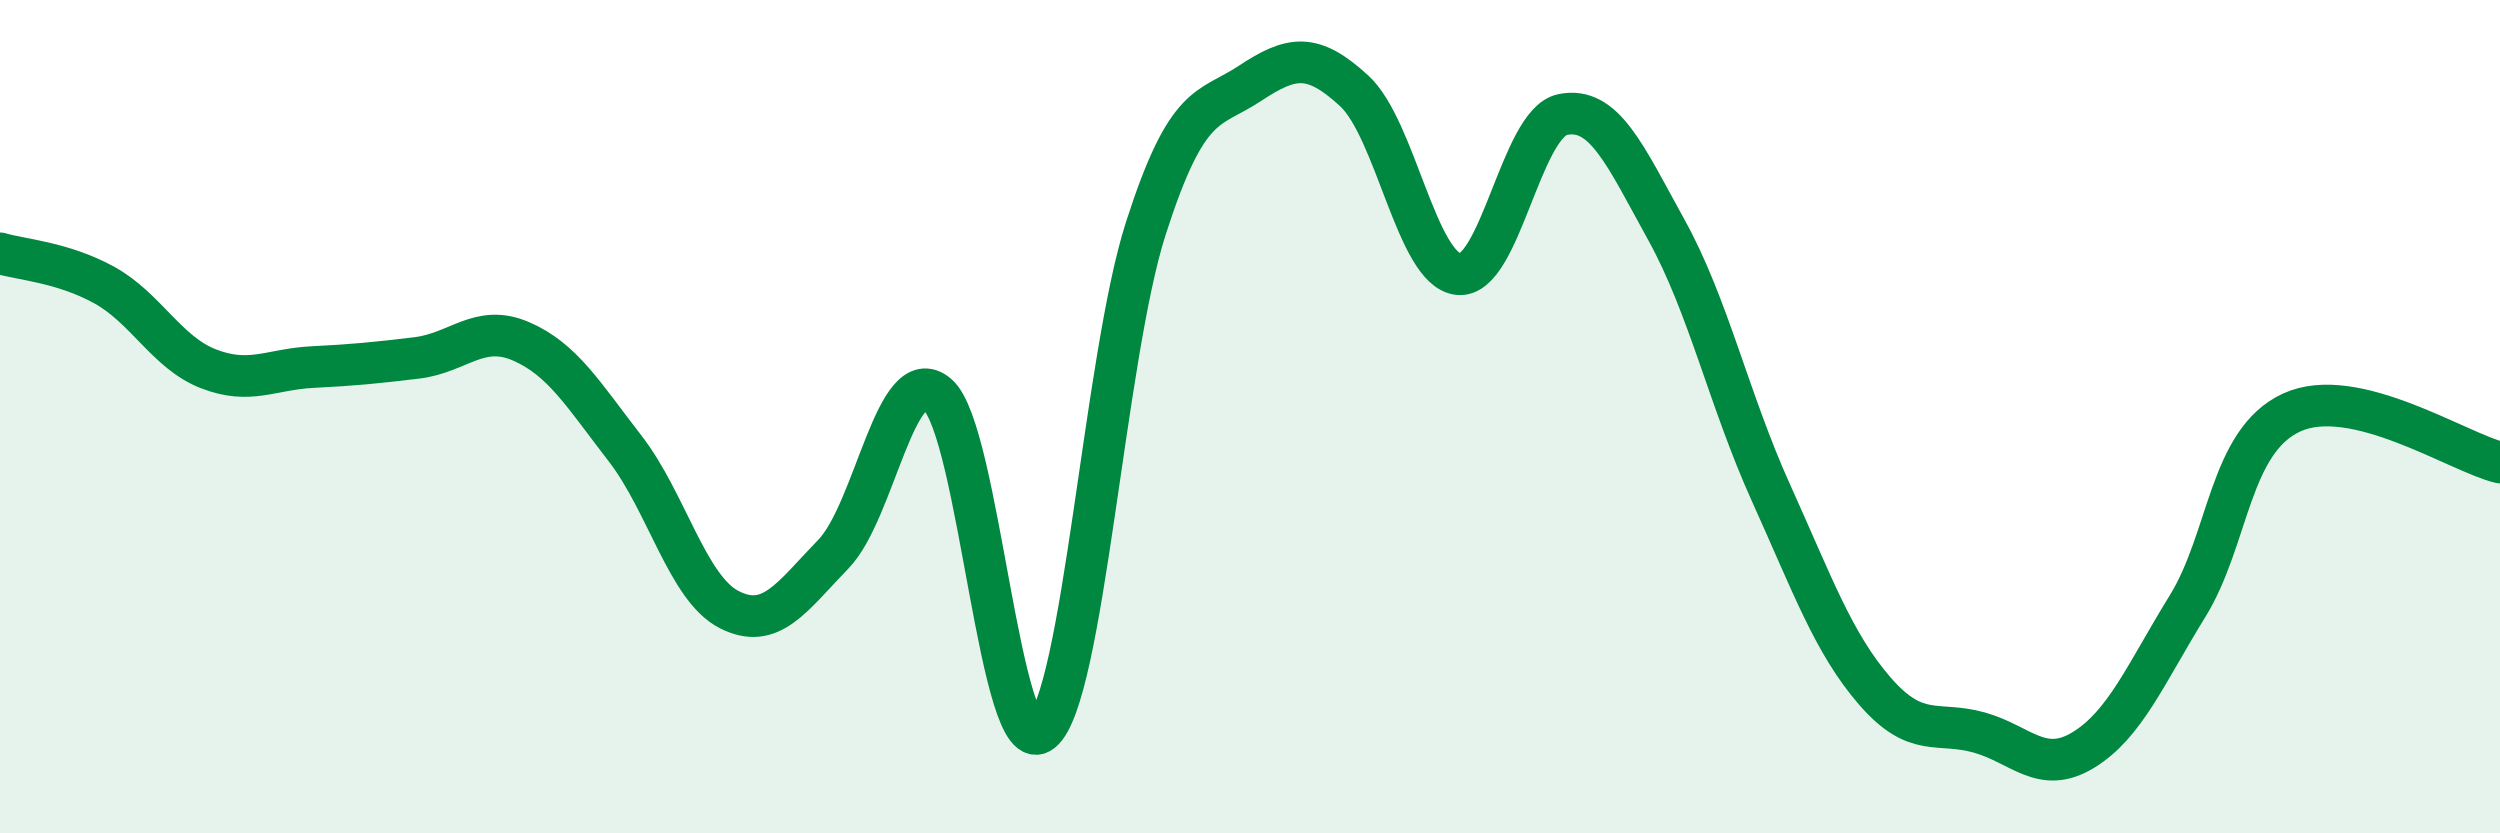
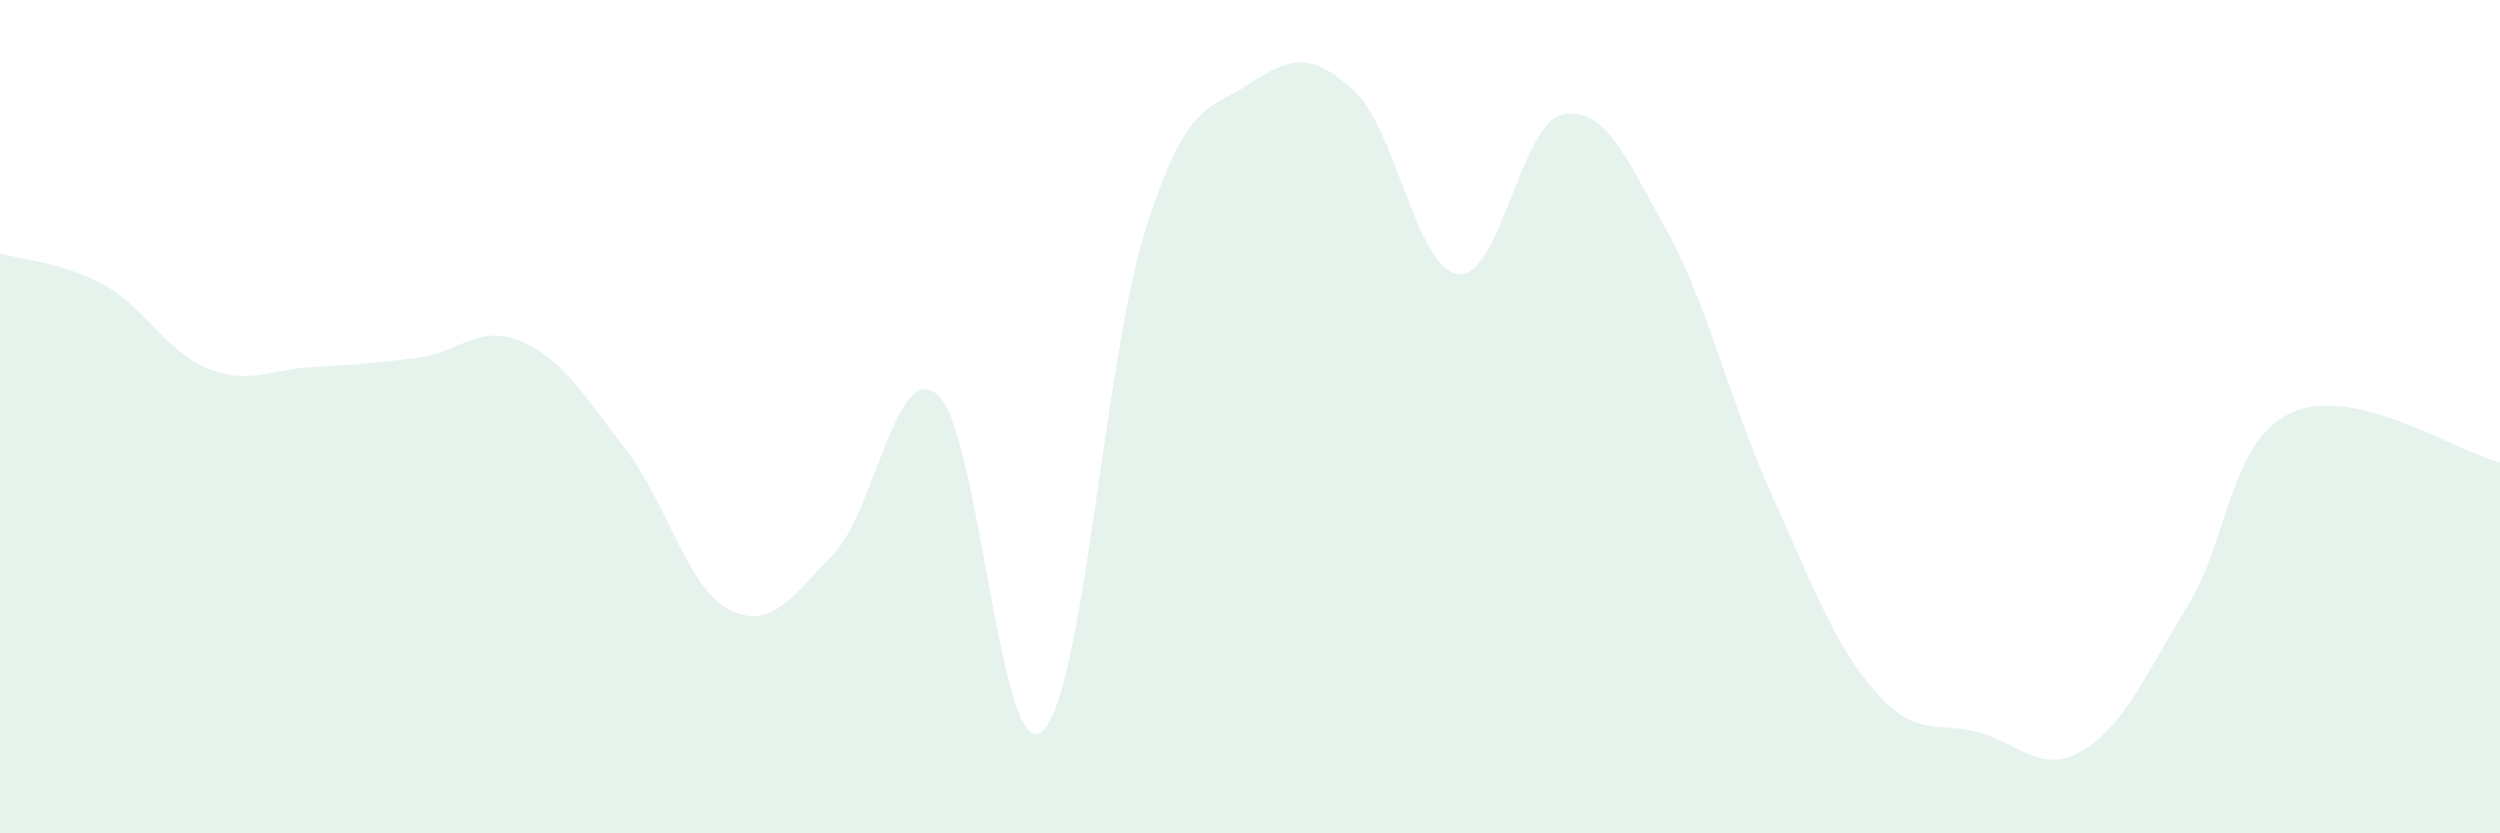
<svg xmlns="http://www.w3.org/2000/svg" width="60" height="20" viewBox="0 0 60 20">
  <path d="M 0,6.08 C 0.5,6.23 1.5,6.29 2.5,6.84 C 3.5,7.39 4,8.46 5,8.85 C 6,9.24 6.5,8.86 7.5,8.81 C 8.5,8.76 9,8.71 10,8.59 C 11,8.47 11.5,7.76 12.5,8.19 C 13.5,8.62 14,9.47 15,10.76 C 16,12.05 16.5,14.12 17.5,14.63 C 18.5,15.14 19,14.33 20,13.3 C 21,12.27 21.5,8.62 22.5,9.47 C 23.5,10.32 24,18.36 25,17.56 C 26,16.76 26.5,8.59 27.5,5.48 C 28.5,2.37 29,2.66 30,2 C 31,1.34 31.5,1.26 32.5,2.18 C 33.5,3.1 34,6.47 35,6.58 C 36,6.69 36.5,2.96 37.5,2.75 C 38.5,2.54 39,3.72 40,5.53 C 41,7.34 41.5,9.61 42.5,11.82 C 43.5,14.03 44,15.44 45,16.59 C 46,17.74 46.5,17.3 47.5,17.58 C 48.5,17.86 49,18.61 50,18 C 51,17.39 51.5,16.17 52.5,14.55 C 53.5,12.93 53.5,10.59 55,9.9 C 56.5,9.21 59,10.86 60,11.1L60 20L0 20Z" fill="#008740" opacity="0.1" stroke-linecap="round" stroke-linejoin="round" />
-   <path d="M 0,6.08 C 0.5,6.23 1.5,6.29 2.5,6.84 C 3.5,7.39 4,8.46 5,8.85 C 6,9.24 6.5,8.86 7.5,8.81 C 8.5,8.76 9,8.71 10,8.59 C 11,8.47 11.5,7.76 12.5,8.19 C 13.5,8.62 14,9.47 15,10.76 C 16,12.05 16.5,14.12 17.5,14.63 C 18.5,15.14 19,14.33 20,13.3 C 21,12.27 21.5,8.62 22.5,9.47 C 23.5,10.32 24,18.36 25,17.56 C 26,16.76 26.5,8.59 27.5,5.48 C 28.5,2.37 29,2.66 30,2 C 31,1.34 31.5,1.26 32.5,2.18 C 33.5,3.1 34,6.47 35,6.58 C 36,6.69 36.5,2.96 37.5,2.75 C 38.5,2.54 39,3.72 40,5.53 C 41,7.34 41.5,9.61 42.5,11.82 C 43.5,14.03 44,15.44 45,16.59 C 46,17.74 46.5,17.3 47.5,17.58 C 48.5,17.86 49,18.61 50,18 C 51,17.39 51.5,16.17 52.5,14.55 C 53.5,12.93 53.5,10.59 55,9.9 C 56.5,9.21 59,10.86 60,11.1" stroke="#008740" stroke-width="1" fill="none" stroke-linecap="round" stroke-linejoin="round" />
</svg>